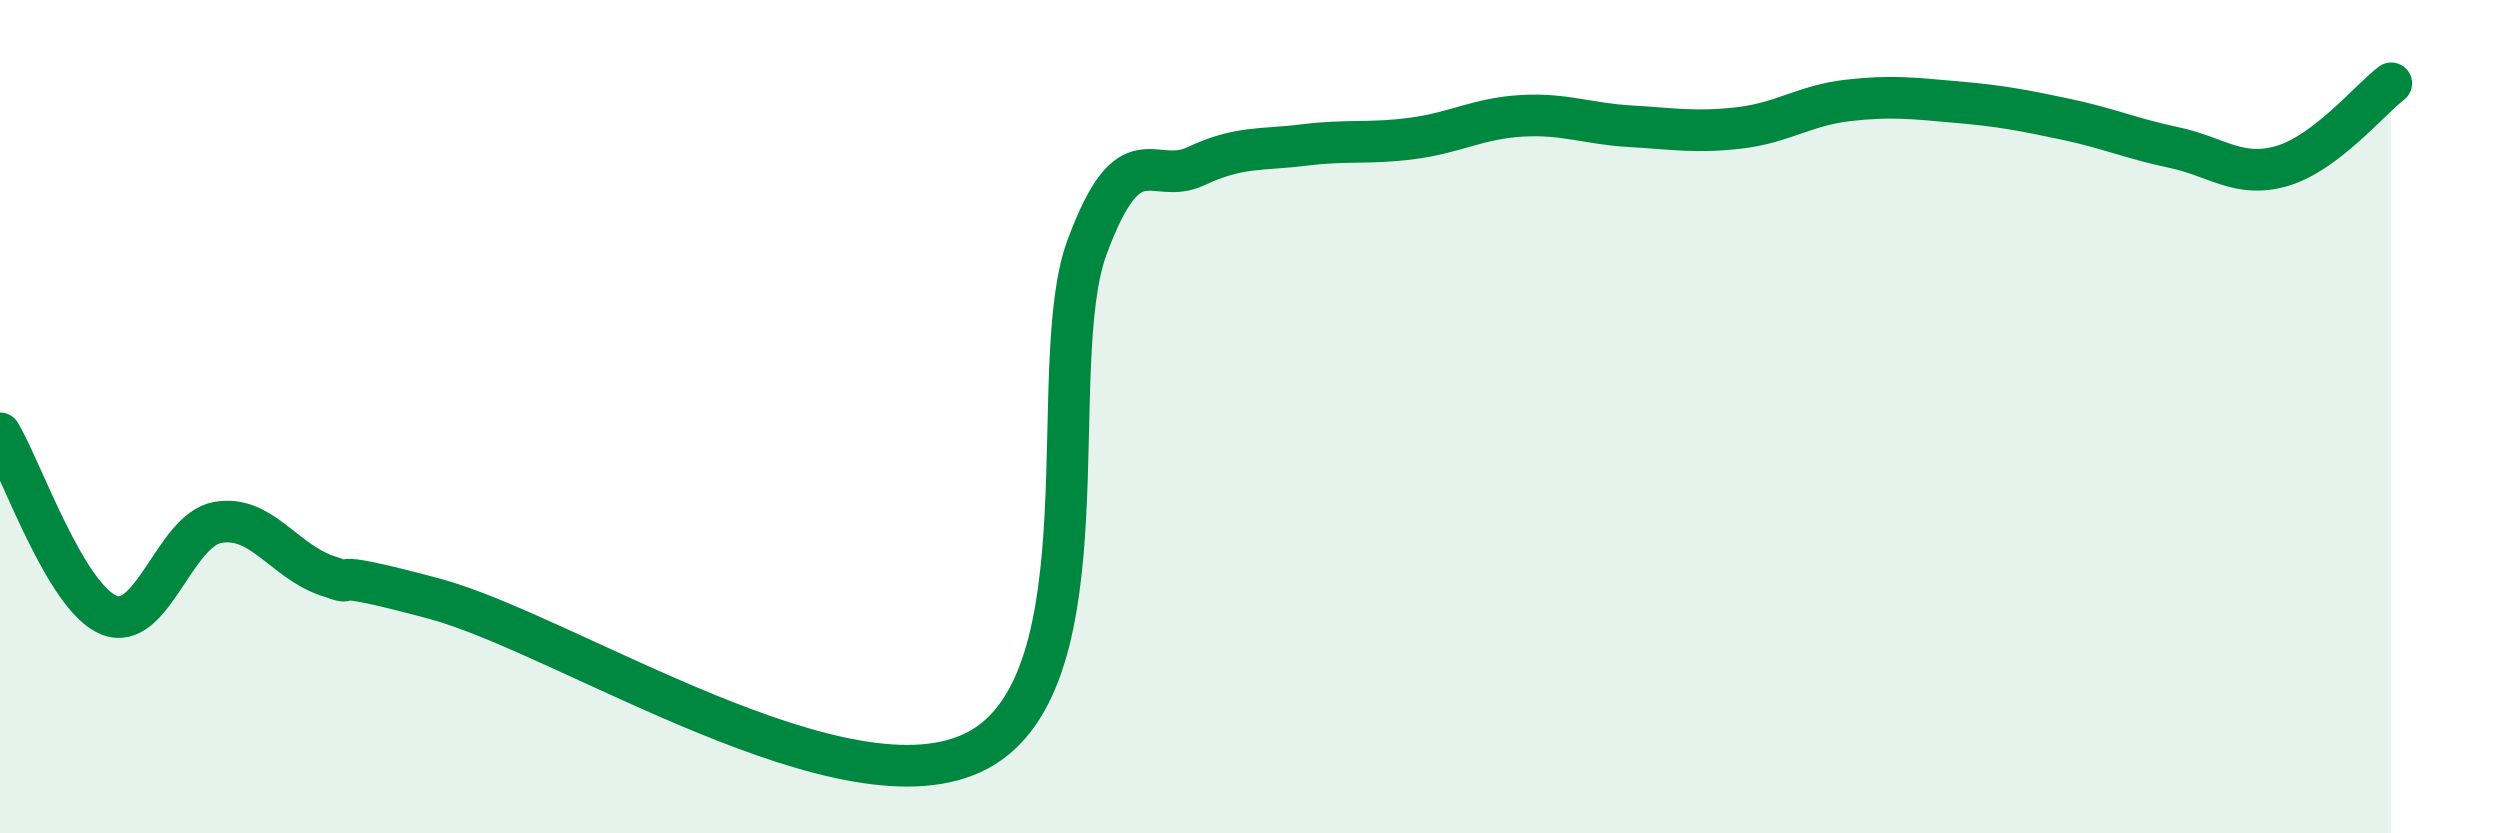
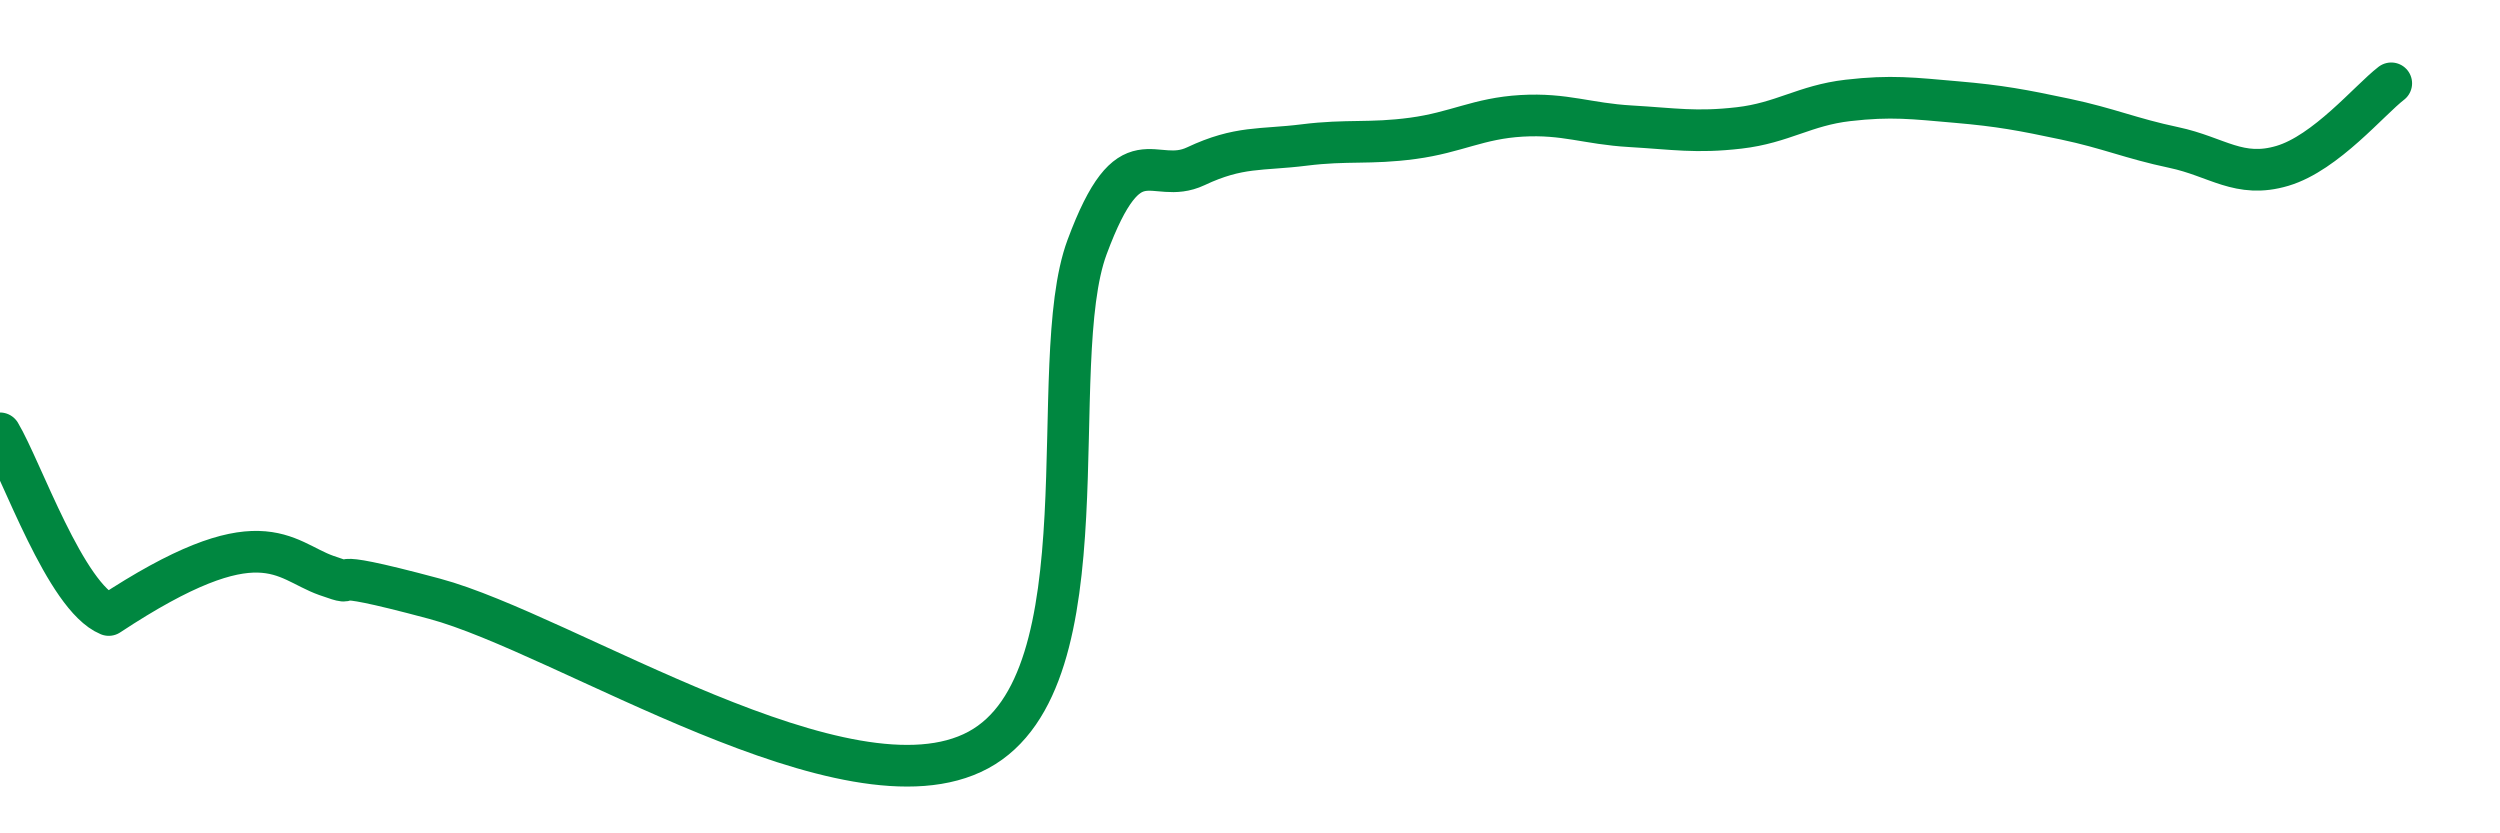
<svg xmlns="http://www.w3.org/2000/svg" width="60" height="20" viewBox="0 0 60 20">
-   <path d="M 0,10.4 C 0.52,11.27 1.57,14.33 2.61,14.76 C 3.65,15.19 4.18,12.73 5.22,12.54 C 6.26,12.35 6.79,13.44 7.83,13.81 C 8.87,14.18 7.3,13.53 10.43,14.37 C 13.56,15.21 20.35,19.69 23.48,18 C 26.61,16.31 25.05,8.73 26.09,5.93 C 27.13,3.13 27.66,4.48 28.7,3.99 C 29.74,3.5 30.26,3.61 31.3,3.48 C 32.34,3.35 32.87,3.46 33.91,3.32 C 34.95,3.18 35.48,2.84 36.52,2.78 C 37.56,2.72 38.09,2.97 39.13,3.03 C 40.17,3.09 40.7,3.19 41.74,3.07 C 42.78,2.95 43.31,2.53 44.35,2.41 C 45.39,2.29 45.92,2.36 46.96,2.45 C 48,2.54 48.53,2.64 49.57,2.86 C 50.61,3.08 51.13,3.32 52.17,3.54 C 53.21,3.76 53.74,4.29 54.78,3.98 C 55.82,3.67 56.87,2.4 57.39,2L57.39 20L0 20Z" fill="#008740" opacity="0.1" stroke-linecap="round" stroke-linejoin="round" />
-   <path d="M 0,10.4 C 0.52,11.27 1.57,14.33 2.61,14.76 C 3.65,15.19 4.18,12.73 5.22,12.54 C 6.26,12.35 6.79,13.44 7.83,13.81 C 8.87,14.18 7.3,13.53 10.43,14.37 C 13.56,15.21 20.35,19.69 23.48,18 C 26.61,16.31 25.05,8.73 26.09,5.93 C 27.13,3.13 27.66,4.48 28.7,3.99 C 29.74,3.5 30.26,3.61 31.3,3.48 C 32.34,3.35 32.87,3.46 33.91,3.32 C 34.95,3.18 35.48,2.84 36.52,2.78 C 37.56,2.72 38.09,2.97 39.13,3.03 C 40.17,3.09 40.7,3.19 41.74,3.07 C 42.78,2.95 43.31,2.53 44.35,2.41 C 45.39,2.29 45.92,2.36 46.96,2.45 C 48,2.54 48.53,2.64 49.57,2.86 C 50.61,3.08 51.13,3.32 52.17,3.54 C 53.21,3.76 53.74,4.29 54.78,3.98 C 55.82,3.67 56.87,2.4 57.39,2" stroke="#008740" stroke-width="1" fill="none" stroke-linecap="round" stroke-linejoin="round" />
+   <path d="M 0,10.4 C 0.52,11.27 1.57,14.33 2.61,14.76 C 6.26,12.35 6.79,13.44 7.83,13.81 C 8.87,14.18 7.3,13.53 10.43,14.37 C 13.56,15.21 20.35,19.69 23.48,18 C 26.61,16.31 25.05,8.73 26.09,5.93 C 27.13,3.13 27.66,4.48 28.7,3.99 C 29.74,3.5 30.26,3.61 31.3,3.48 C 32.34,3.35 32.87,3.46 33.91,3.32 C 34.95,3.18 35.48,2.84 36.52,2.78 C 37.56,2.72 38.09,2.97 39.13,3.03 C 40.17,3.09 40.7,3.19 41.74,3.07 C 42.78,2.95 43.31,2.53 44.35,2.41 C 45.39,2.29 45.92,2.36 46.96,2.45 C 48,2.54 48.53,2.64 49.57,2.86 C 50.61,3.08 51.13,3.32 52.17,3.54 C 53.21,3.76 53.74,4.29 54.78,3.98 C 55.82,3.67 56.87,2.4 57.39,2" stroke="#008740" stroke-width="1" fill="none" stroke-linecap="round" stroke-linejoin="round" />
</svg>